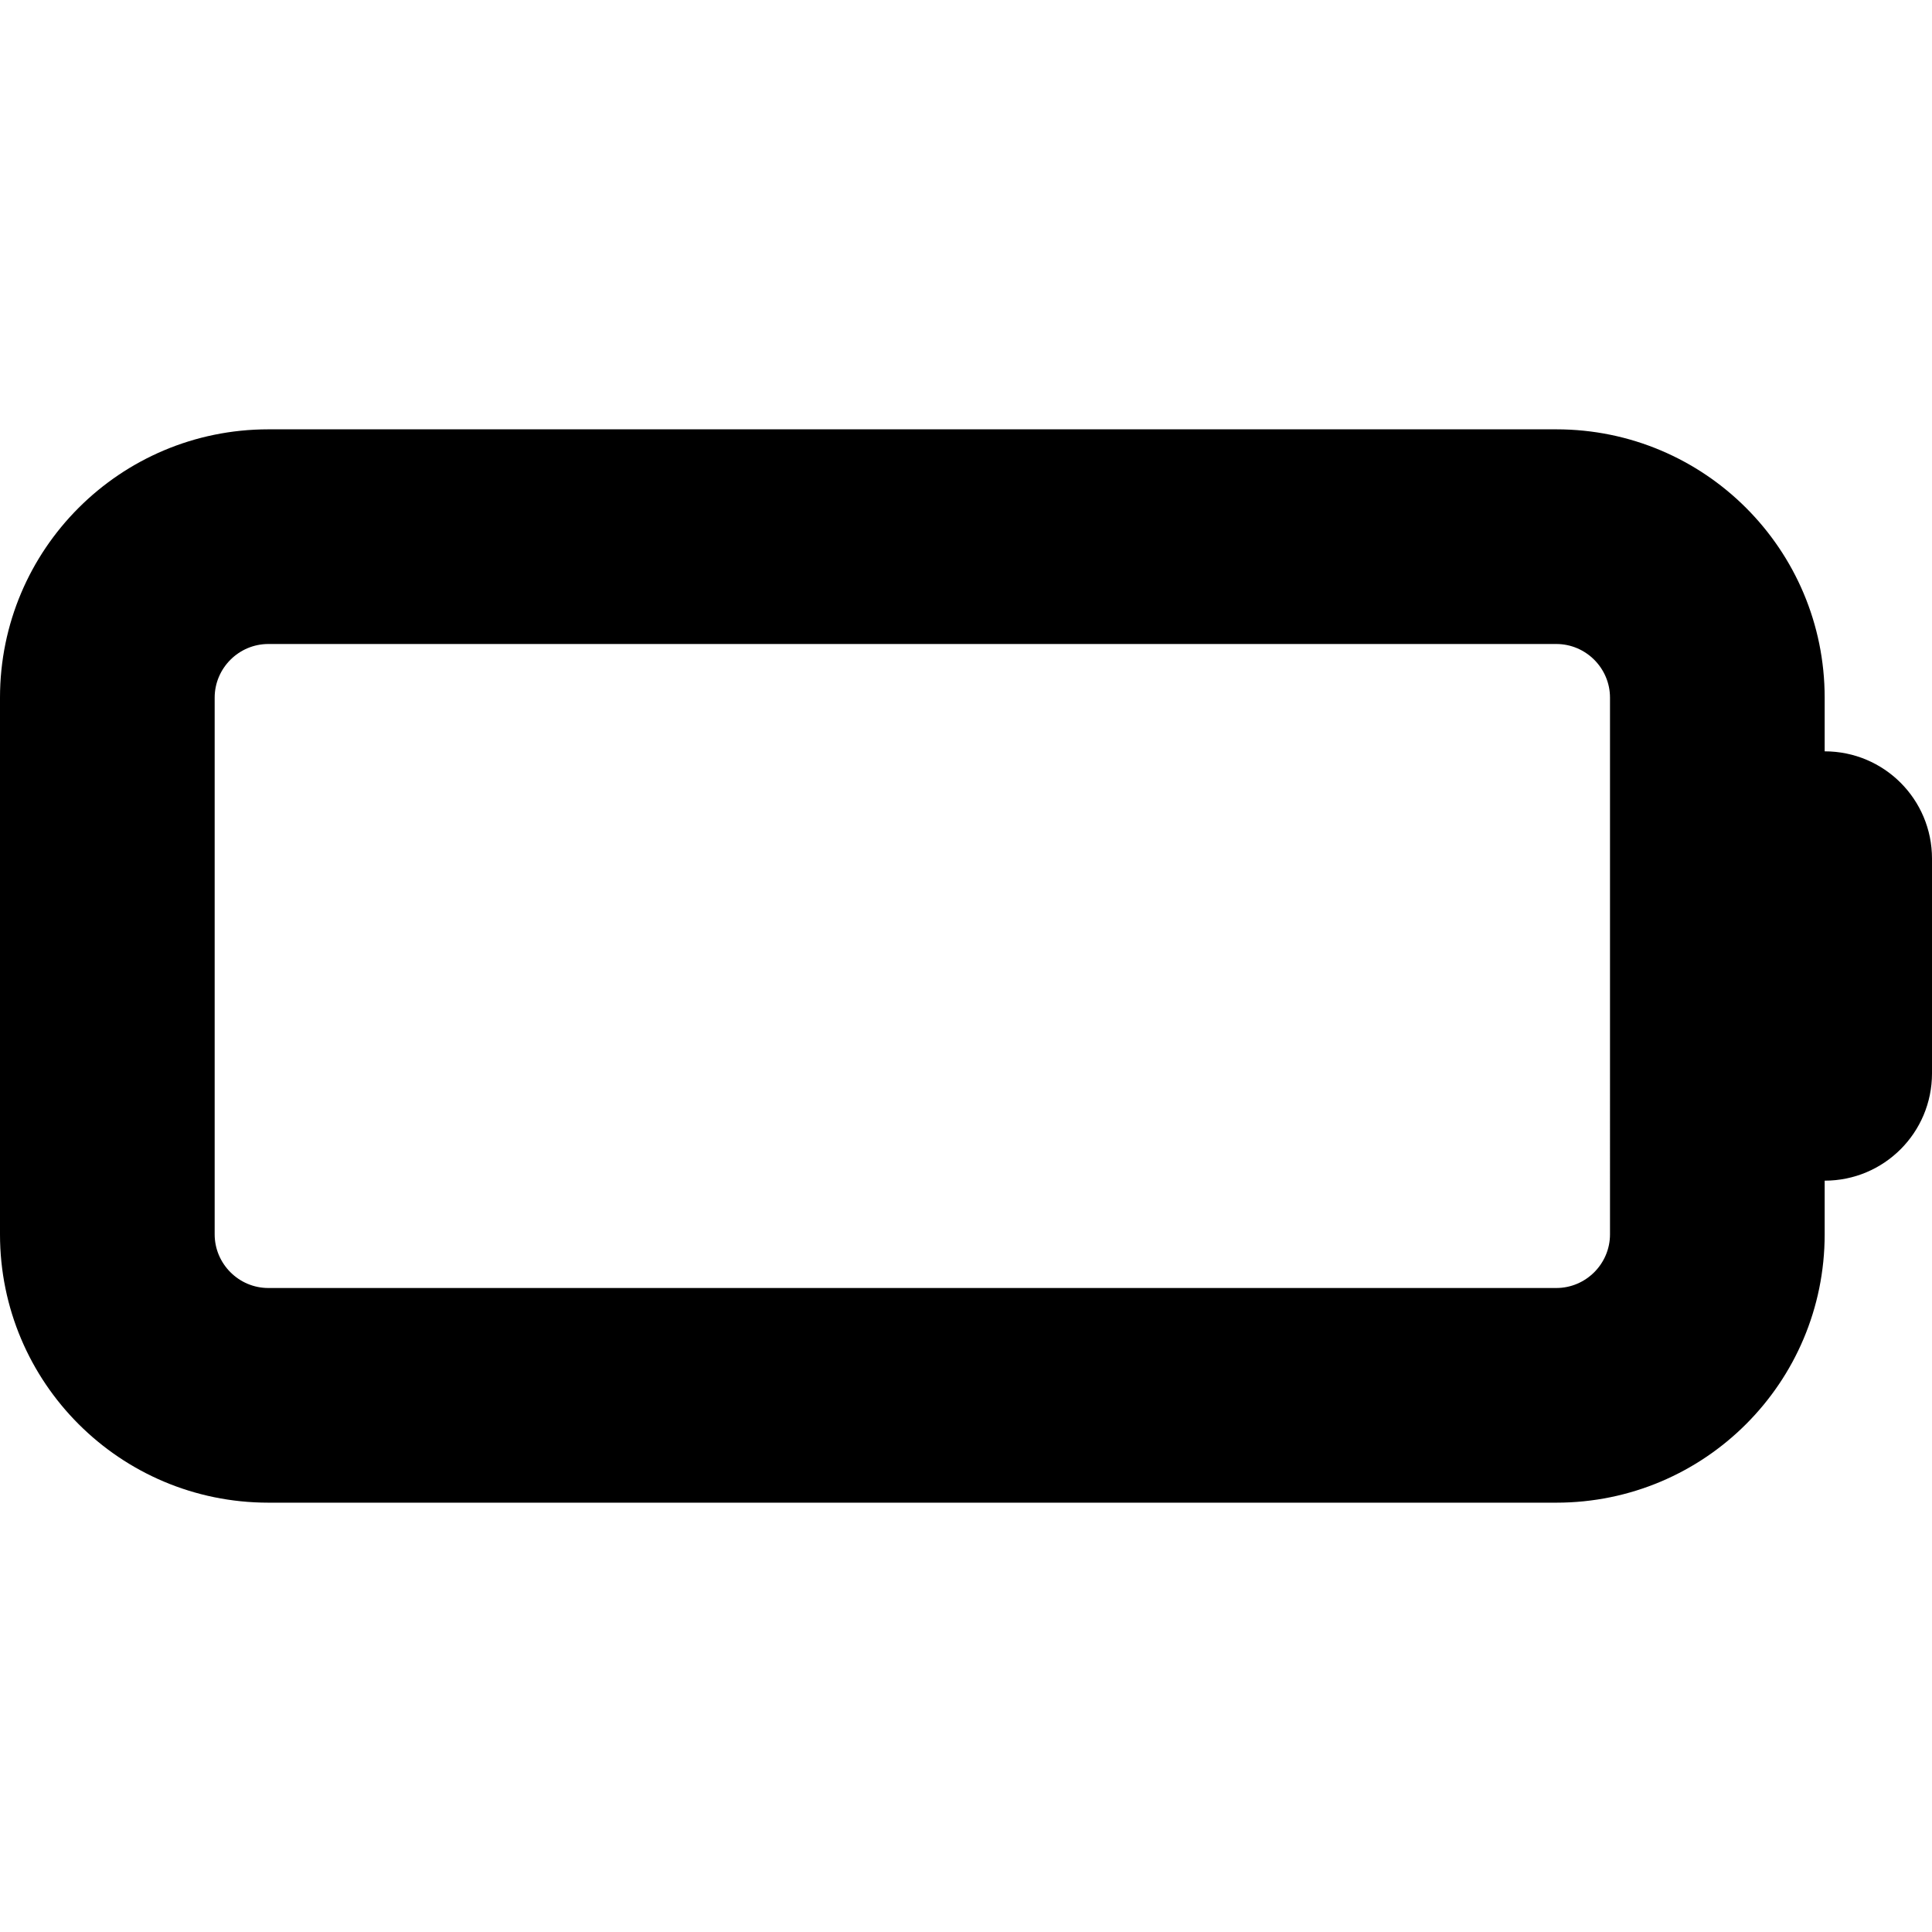
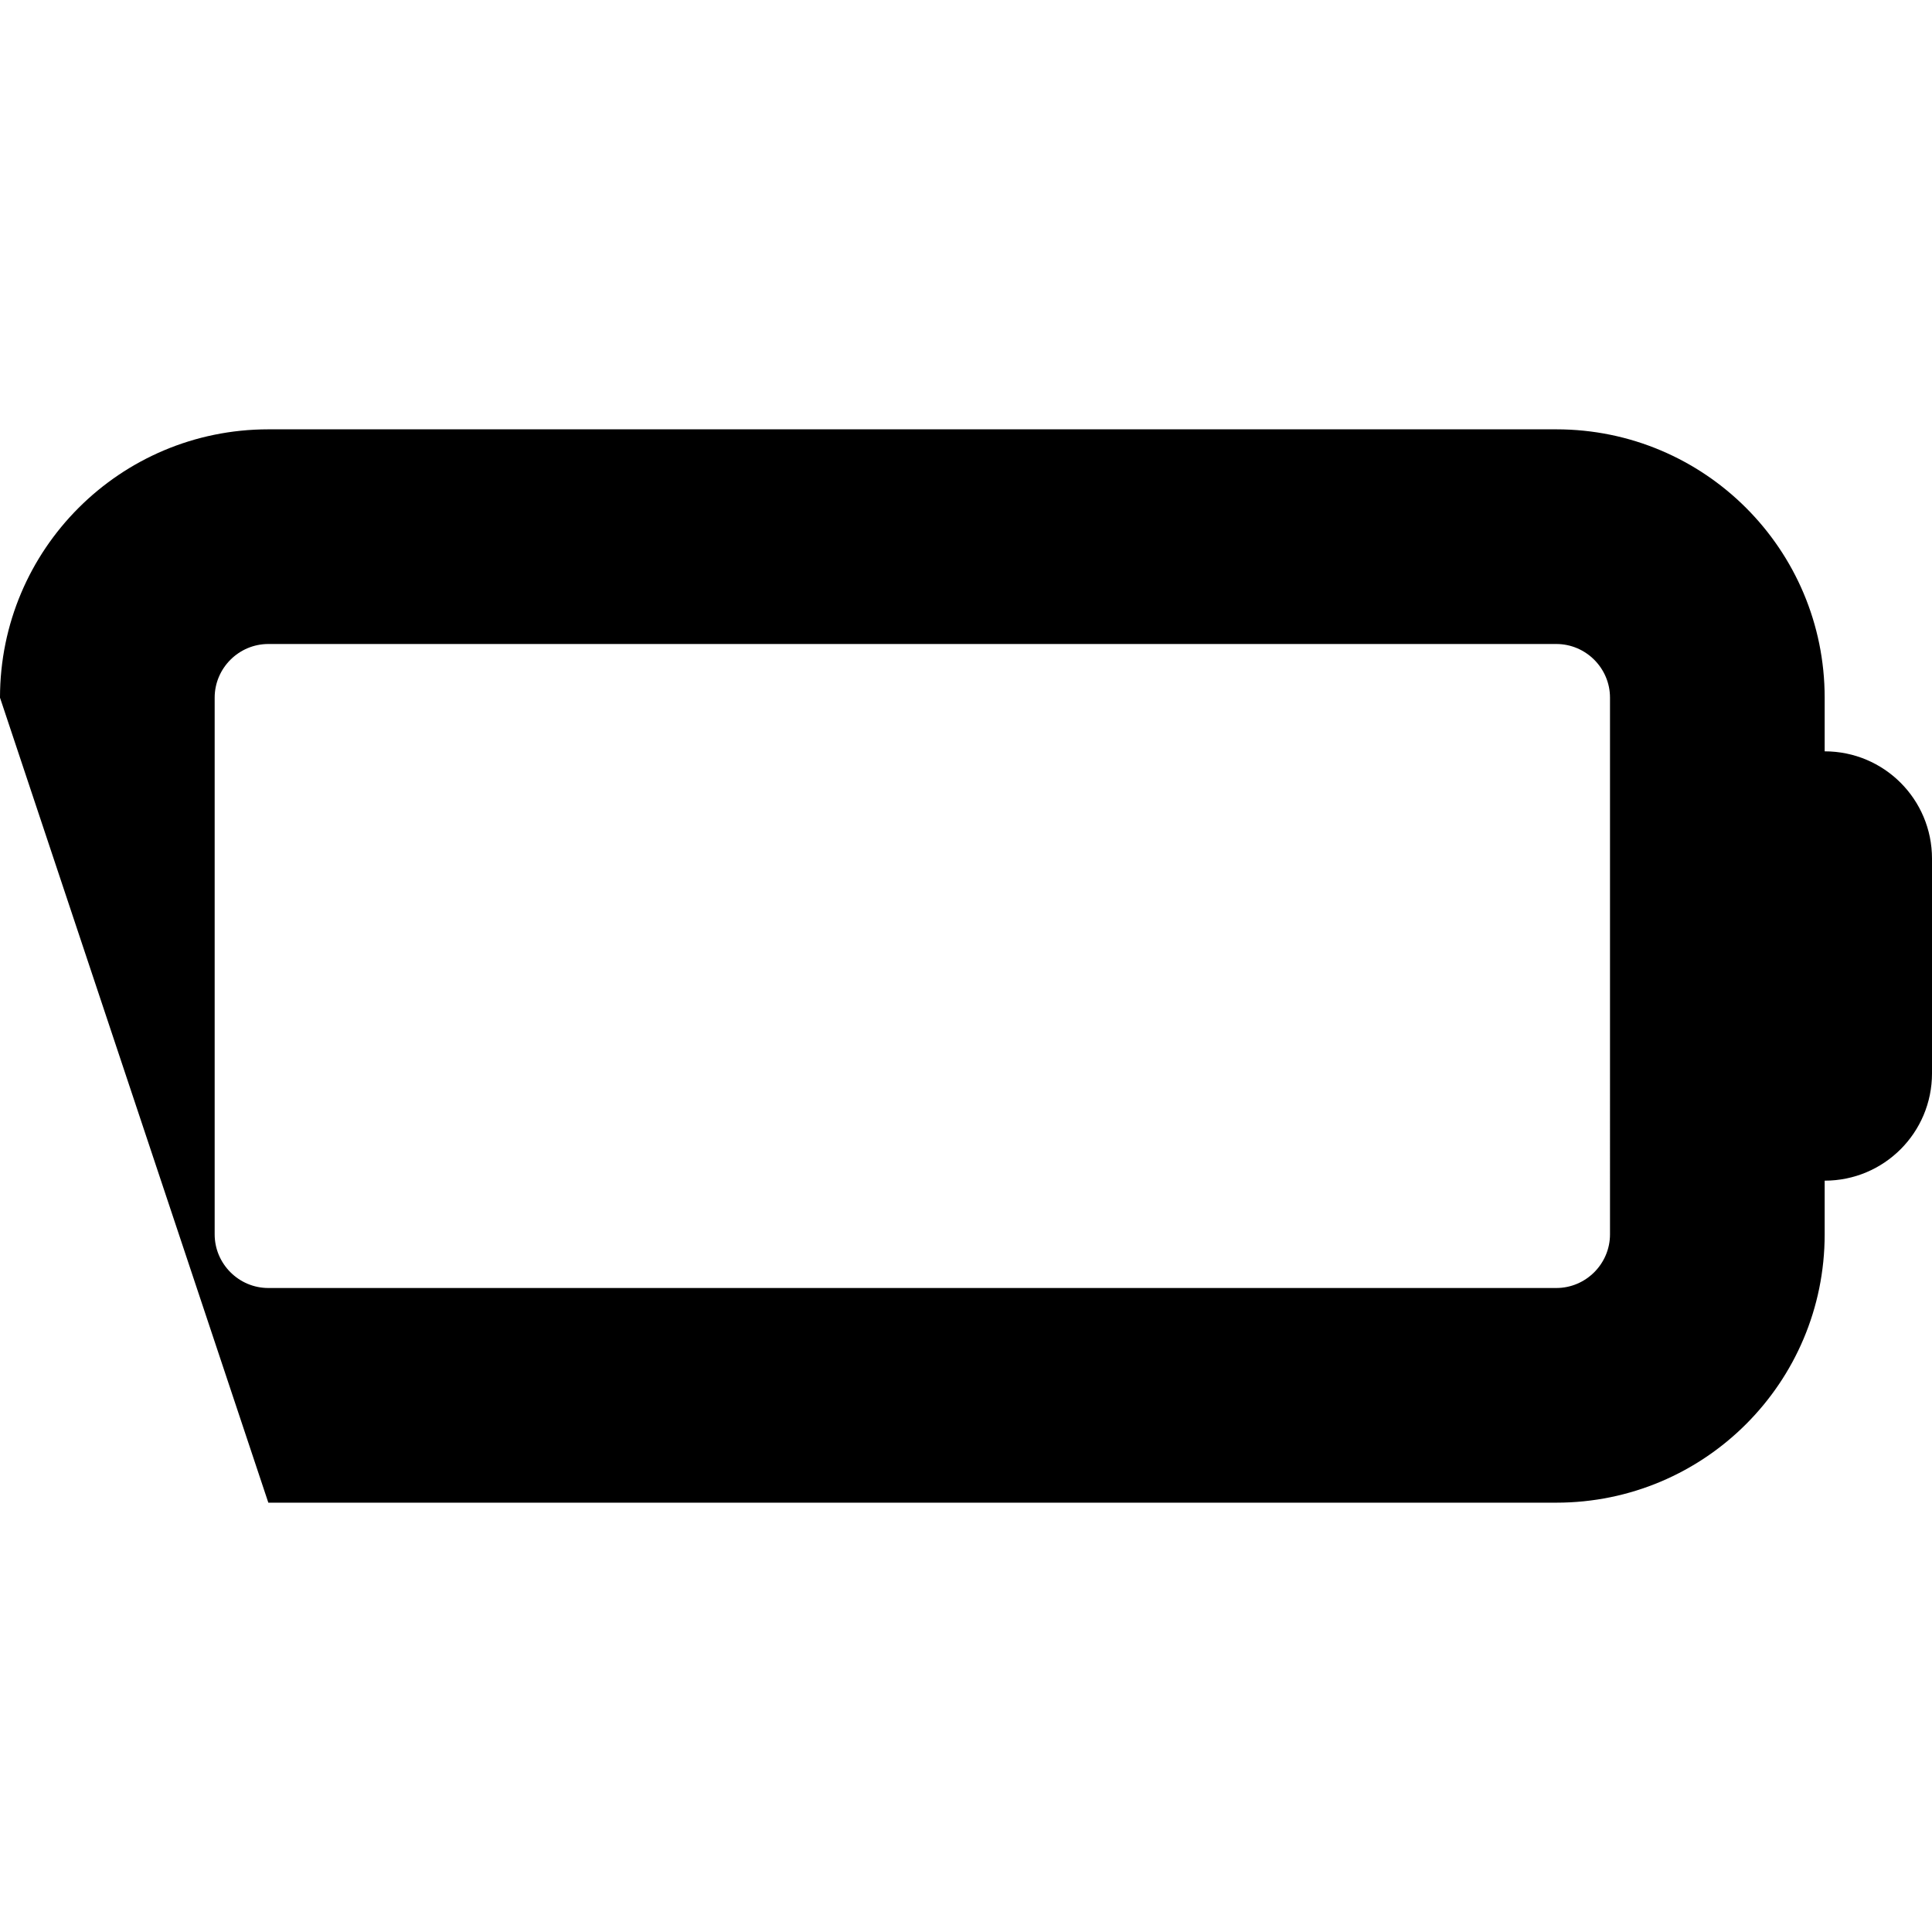
<svg xmlns="http://www.w3.org/2000/svg" width="800" height="800" viewBox="0 0 576 512">
-   <path fill="currentColor" d="M80 160c-8.8 0-16 7.2-16 16v160c0 8.8 7.2 16 16 16h384c8.8 0 16-7.2 16-16V176c0-8.8-7.2-16-16-16zM0 176c0-44.2 35.8-80 80-80h384c44.2 0 80 35.8 80 80v16c17.7 0 32 14.3 32 32v64c0 17.7-14.3 32-32 32v16c0 44.2-35.8 80-80 80H80c-44.2 0-80-35.8-80-80z" />
+   <path fill="currentColor" d="M80 160c-8.8 0-16 7.2-16 16v160c0 8.8 7.2 16 16 16h384c8.8 0 16-7.2 16-16V176c0-8.8-7.2-16-16-16zM0 176c0-44.2 35.8-80 80-80h384c44.2 0 80 35.8 80 80v16c17.7 0 32 14.3 32 32v64c0 17.7-14.3 32-32 32v16c0 44.2-35.8 80-80 80H80z" />
</svg>